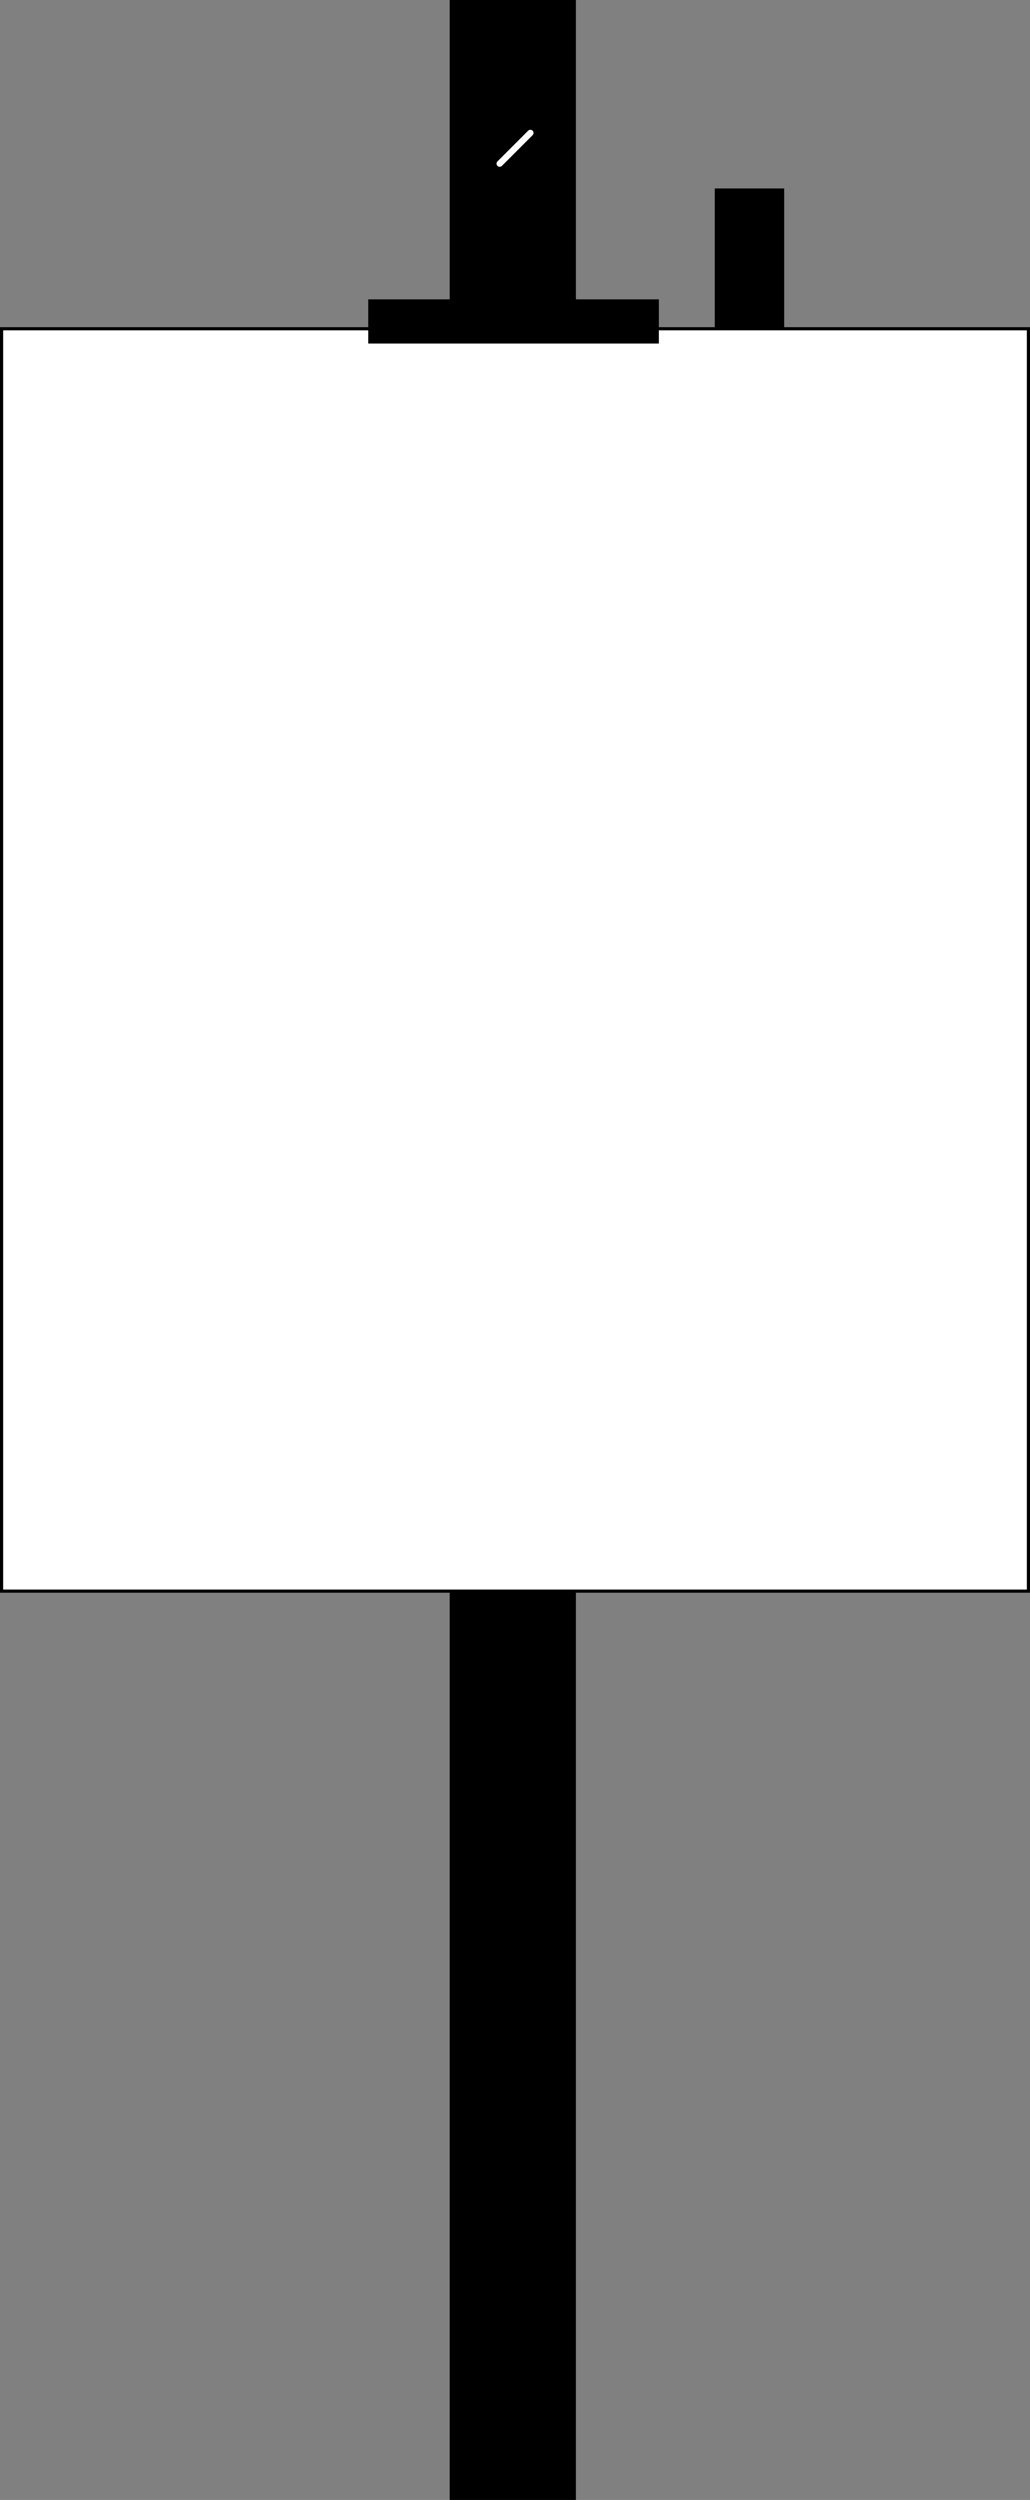
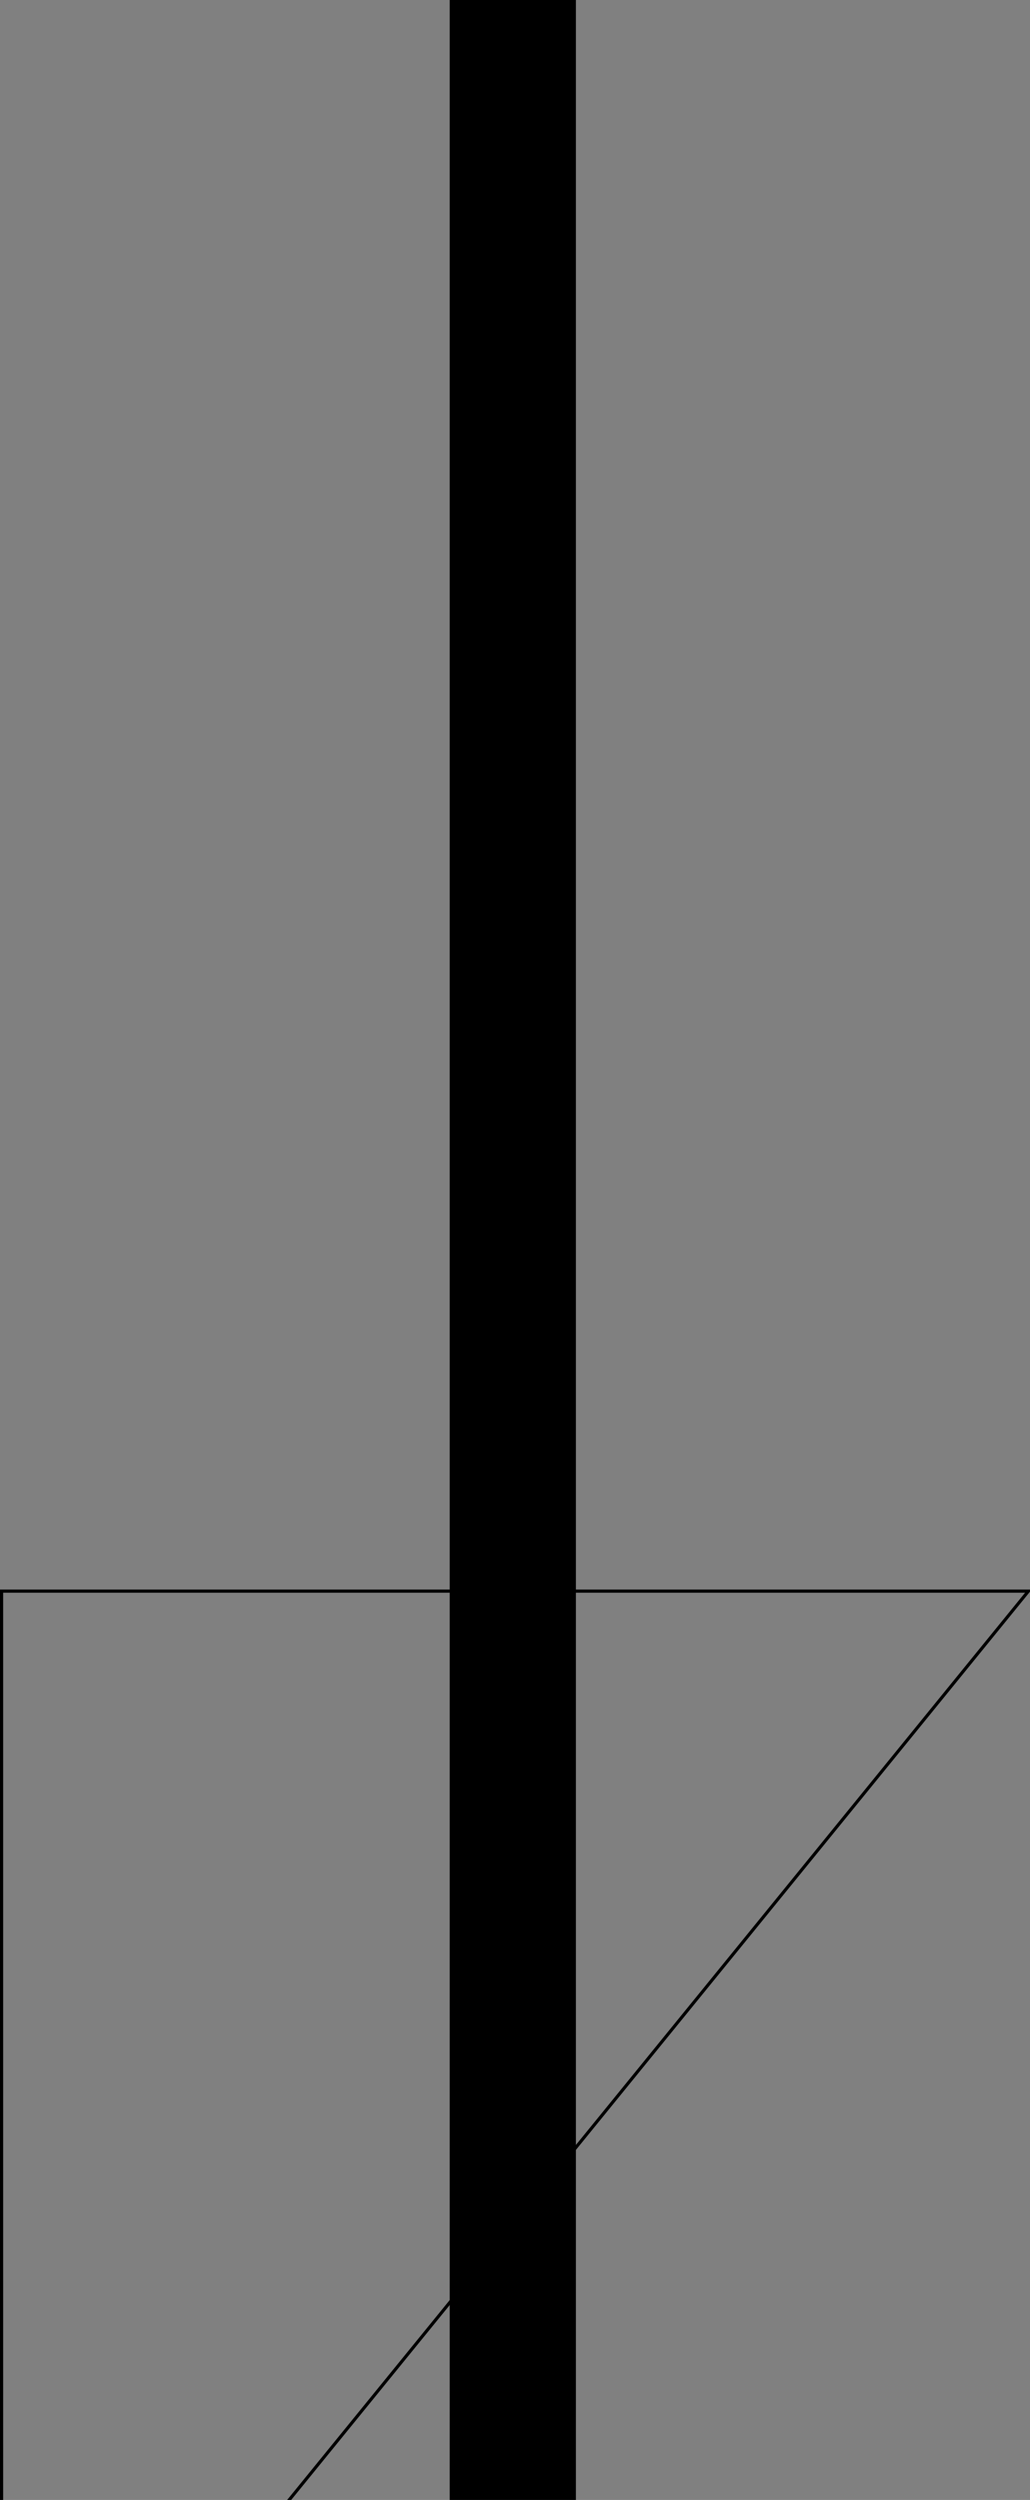
<svg xmlns="http://www.w3.org/2000/svg" width="70.517" height="171.098">
  <rect width="100%" height="100%" fill="#808080" stroke="none" />
  <path fill="none" stroke="#000" stroke-miterlimit="10" stroke-width="8.639" d="M35.108 171.098V0" />
-   <path fill="none" stroke="#000" stroke-miterlimit="10" stroke-width="4.751" d="M51.311 12.898v51.5" />
-   <path fill="none" stroke="#fff" stroke-linecap="round" stroke-miterlimit="10" stroke-width=".432" d="m34.21 11.2 2.101-2.102" />
-   <path fill="#fff" d="M70.409 108.898V22.5H.108v86.398h70.3" />
-   <path fill="none" stroke="#000" stroke-miterlimit="10" stroke-width=".216" d="M70.409 108.898V22.5H.108v86.398zm0 0" />
-   <path fill="none" stroke="#000" stroke-miterlimit="10" stroke-width="3.024" d="M25.21 22h19.898" />
+   <path fill="none" stroke="#000" stroke-miterlimit="10" stroke-width=".216" d="M70.409 108.898H.108v86.398zm0 0" />
</svg>